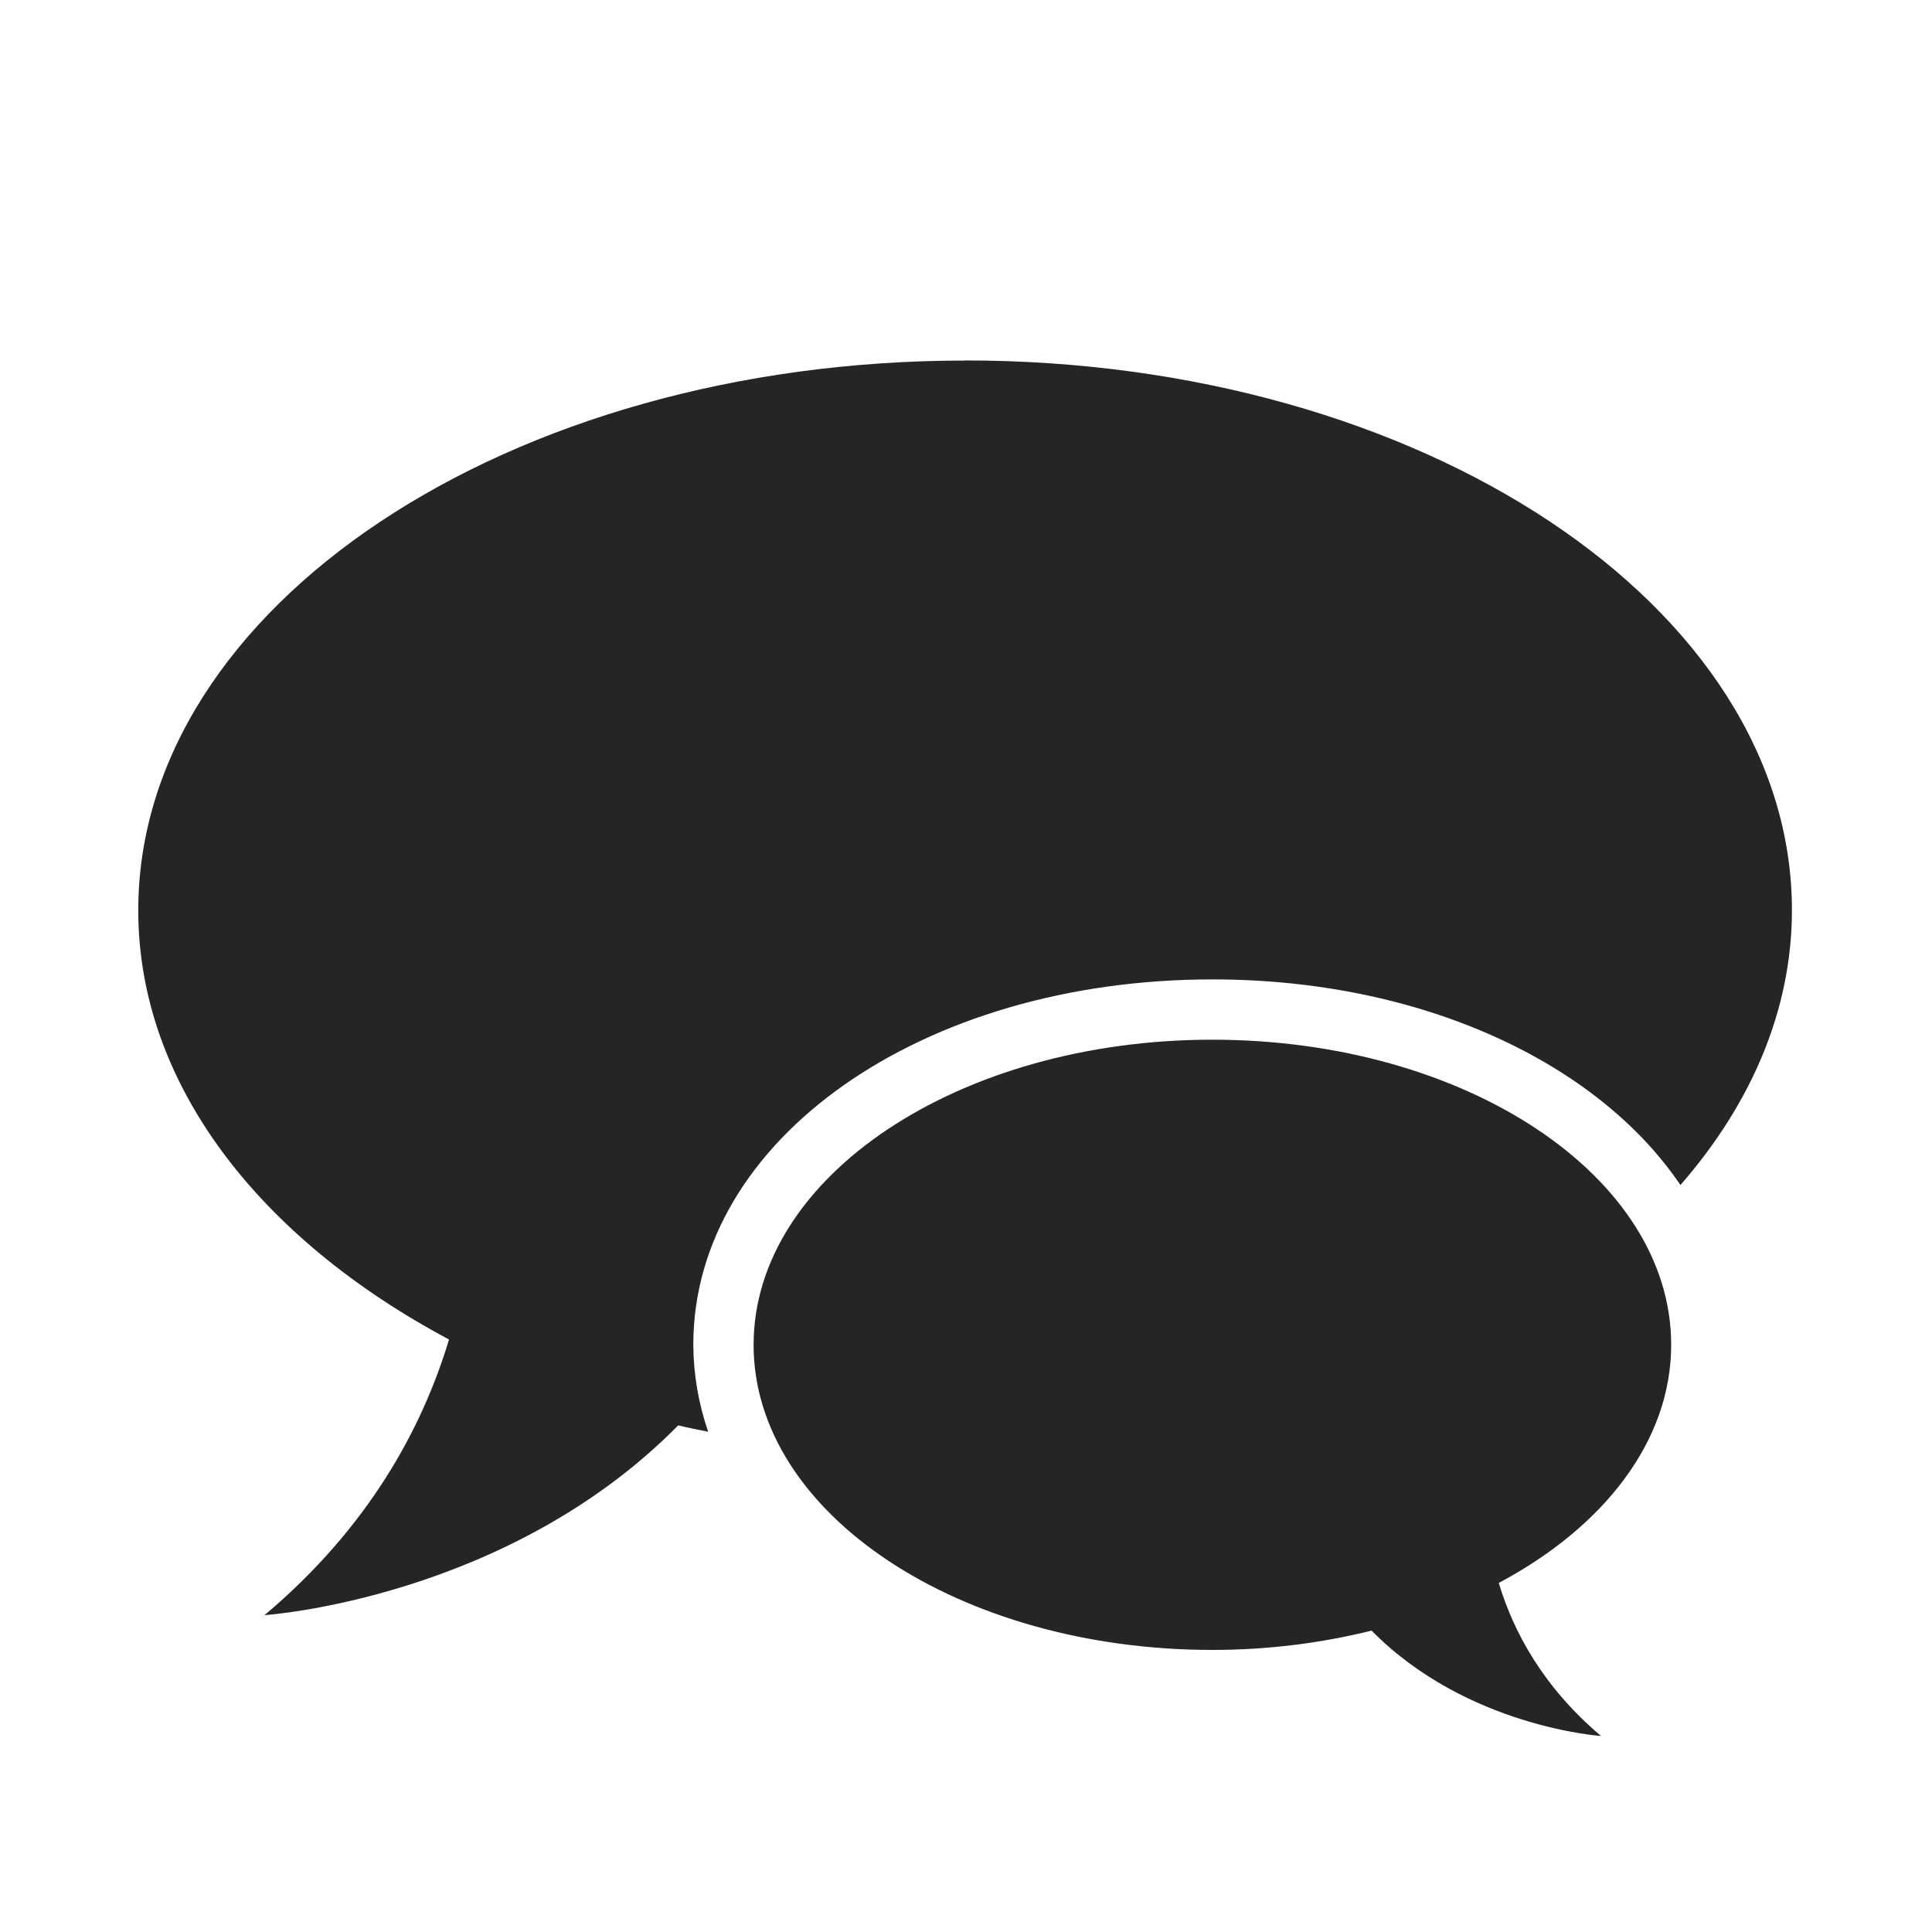
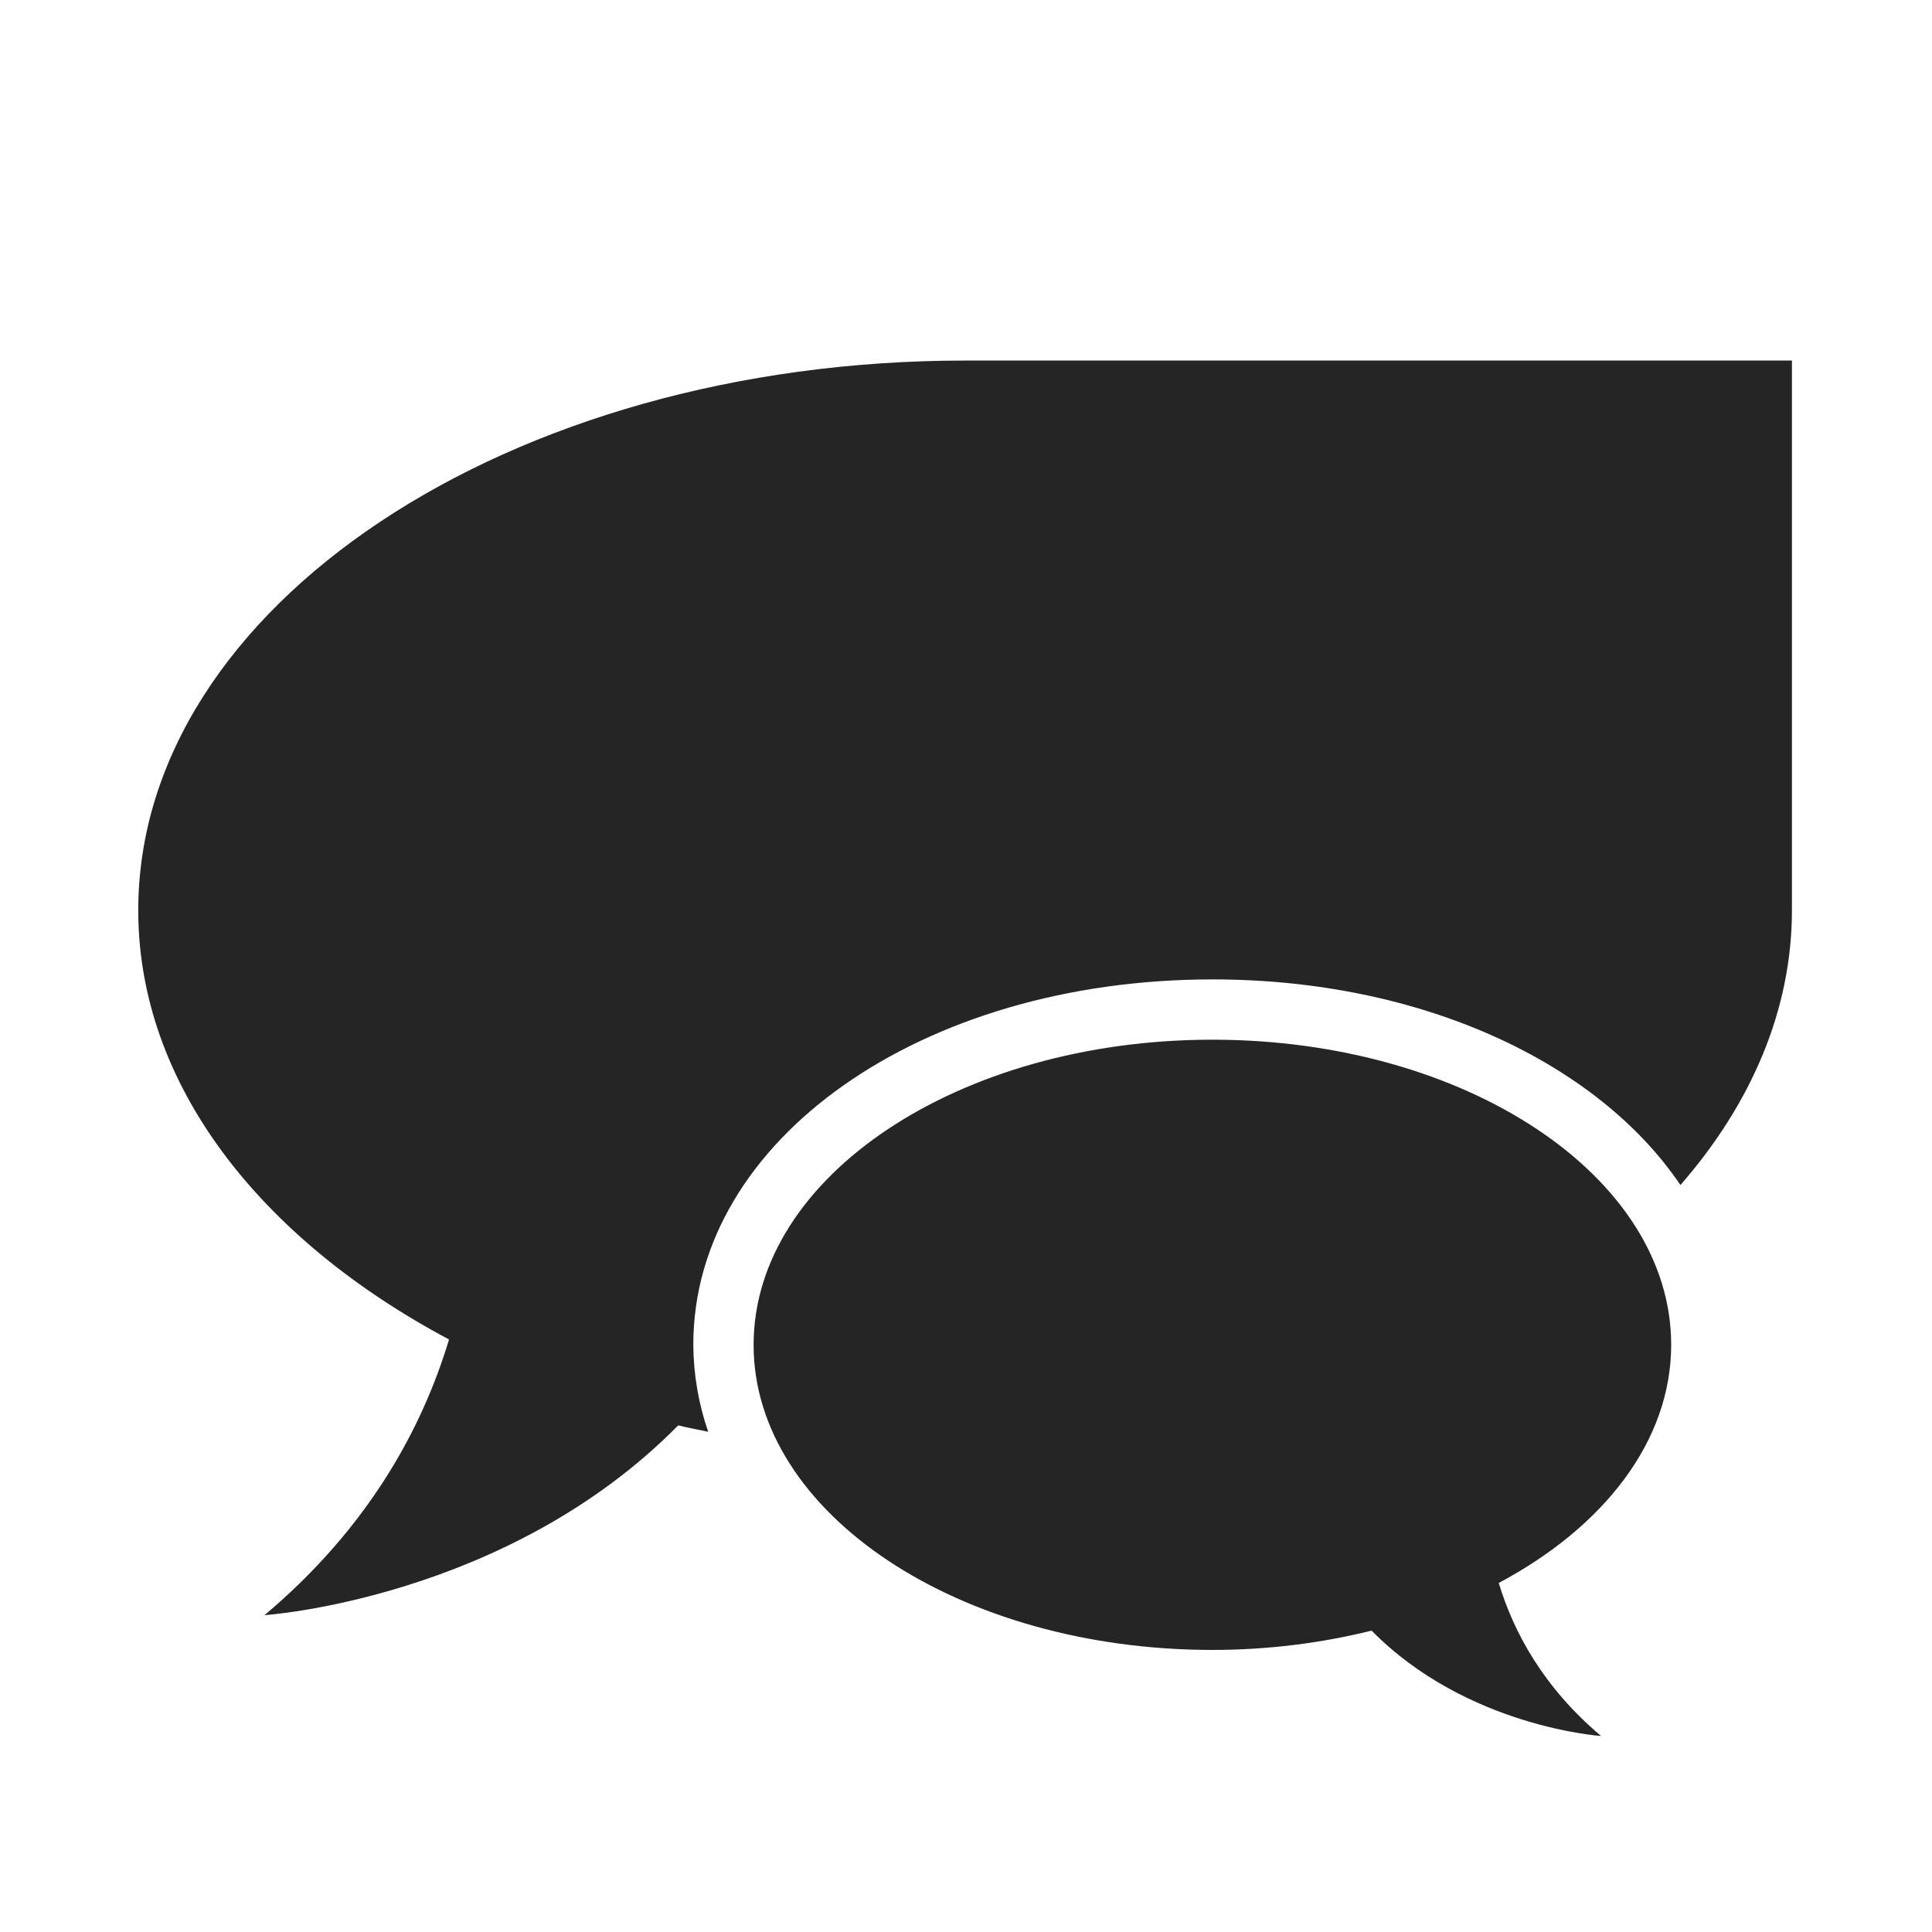
<svg xmlns="http://www.w3.org/2000/svg" width="48" height="48" viewBox="0 0 48 48" fill="none">
-   <path d="M23.978 8.958C12.633 8.958 3.435 15.073 3.435 22.617C3.435 26.933 6.455 30.777 11.156 33.279C10.487 35.499 9.152 37.955 6.572 40.128C6.572 40.128 12.596 39.729 16.85 35.413C17.094 35.474 17.348 35.519 17.595 35.572C17.354 34.876 17.229 34.145 17.225 33.408C17.225 28.319 22.889 24.333 30.125 24.333C35.319 24.333 39.692 26.397 41.75 29.442C43.502 27.432 44.52 25.102 44.52 22.613C44.52 15.07 35.322 8.955 23.978 8.955V8.958ZM41.52 33.411C41.52 29.226 36.42 25.831 30.12 25.831C23.828 25.831 18.723 29.227 18.723 33.413C18.723 37.597 23.828 40.992 30.123 40.992C31.515 40.992 32.843 40.818 34.077 40.512C36.437 42.909 39.777 43.13 39.777 43.13C38.348 41.923 37.608 40.56 37.236 39.328C39.843 37.941 41.52 35.806 41.52 33.411Z" fill="#252525" />
+   <path d="M23.978 8.958C12.633 8.958 3.435 15.073 3.435 22.617C3.435 26.933 6.455 30.777 11.156 33.279C10.487 35.499 9.152 37.955 6.572 40.128C6.572 40.128 12.596 39.729 16.85 35.413C17.094 35.474 17.348 35.519 17.595 35.572C17.354 34.876 17.229 34.145 17.225 33.408C17.225 28.319 22.889 24.333 30.125 24.333C35.319 24.333 39.692 26.397 41.75 29.442C43.502 27.432 44.52 25.102 44.52 22.613V8.958ZM41.52 33.411C41.52 29.226 36.42 25.831 30.12 25.831C23.828 25.831 18.723 29.227 18.723 33.413C18.723 37.597 23.828 40.992 30.123 40.992C31.515 40.992 32.843 40.818 34.077 40.512C36.437 42.909 39.777 43.13 39.777 43.13C38.348 41.923 37.608 40.56 37.236 39.328C39.843 37.941 41.52 35.806 41.52 33.411Z" fill="#252525" />
</svg>